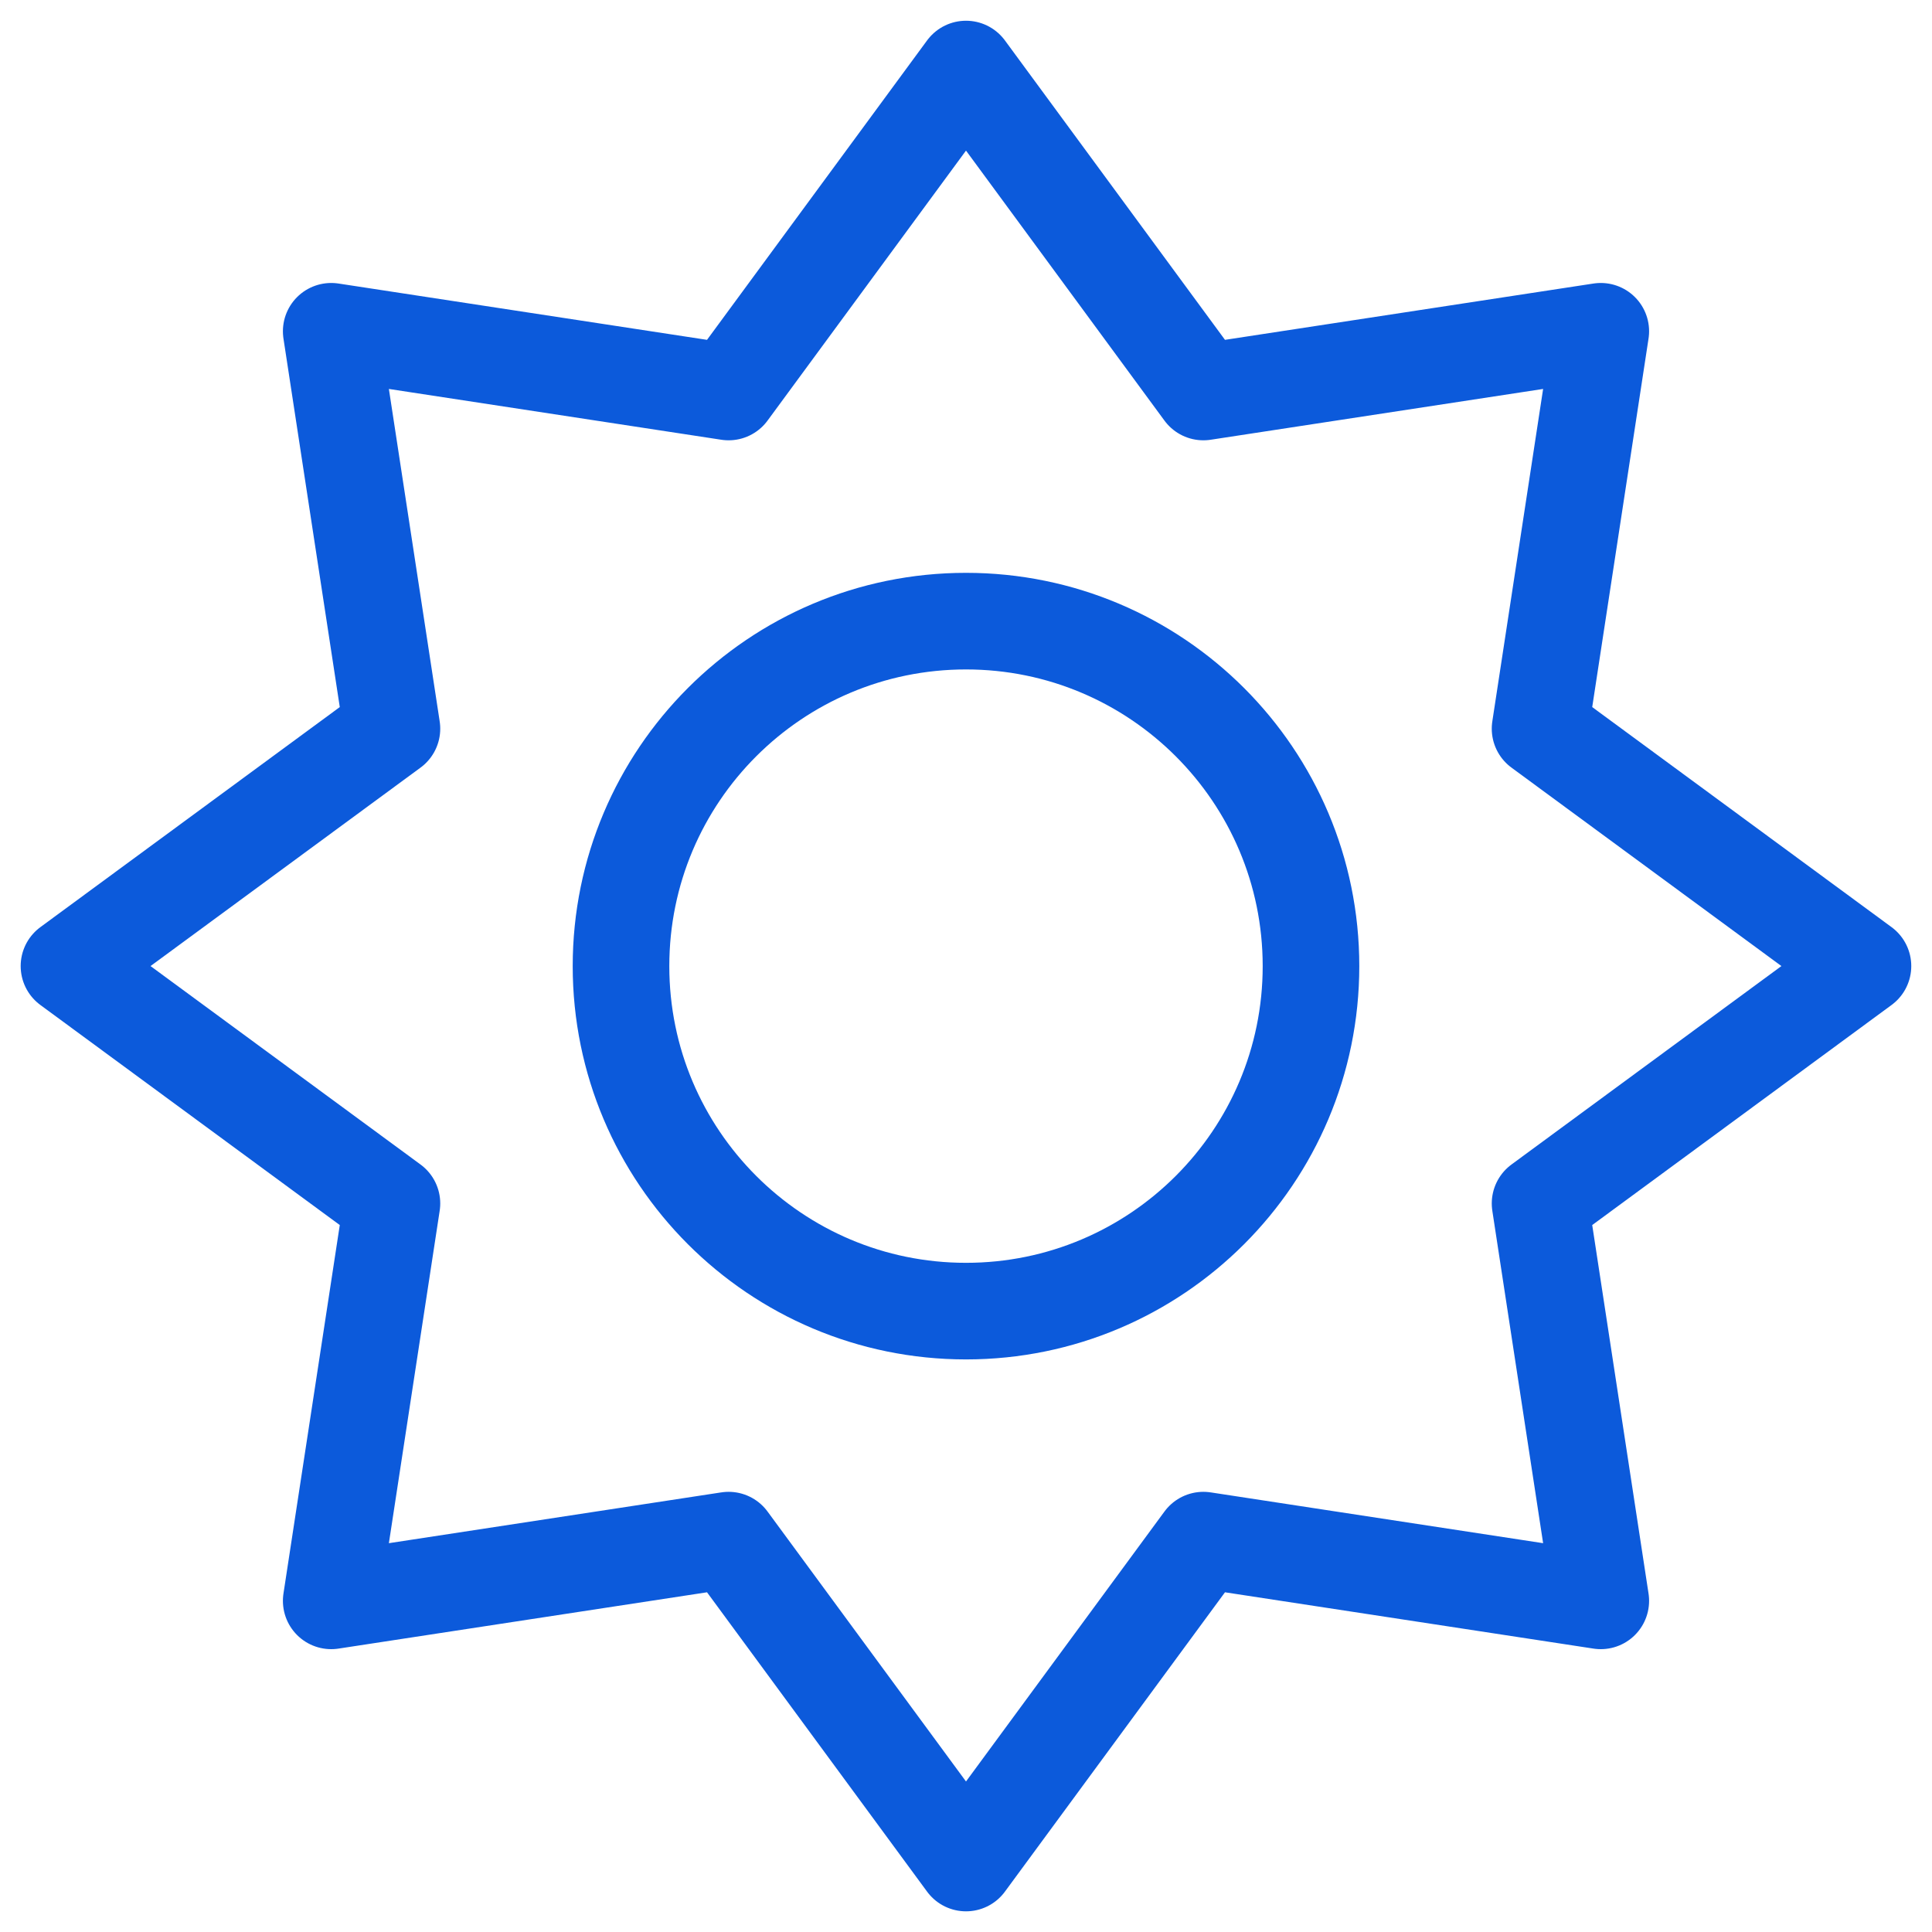
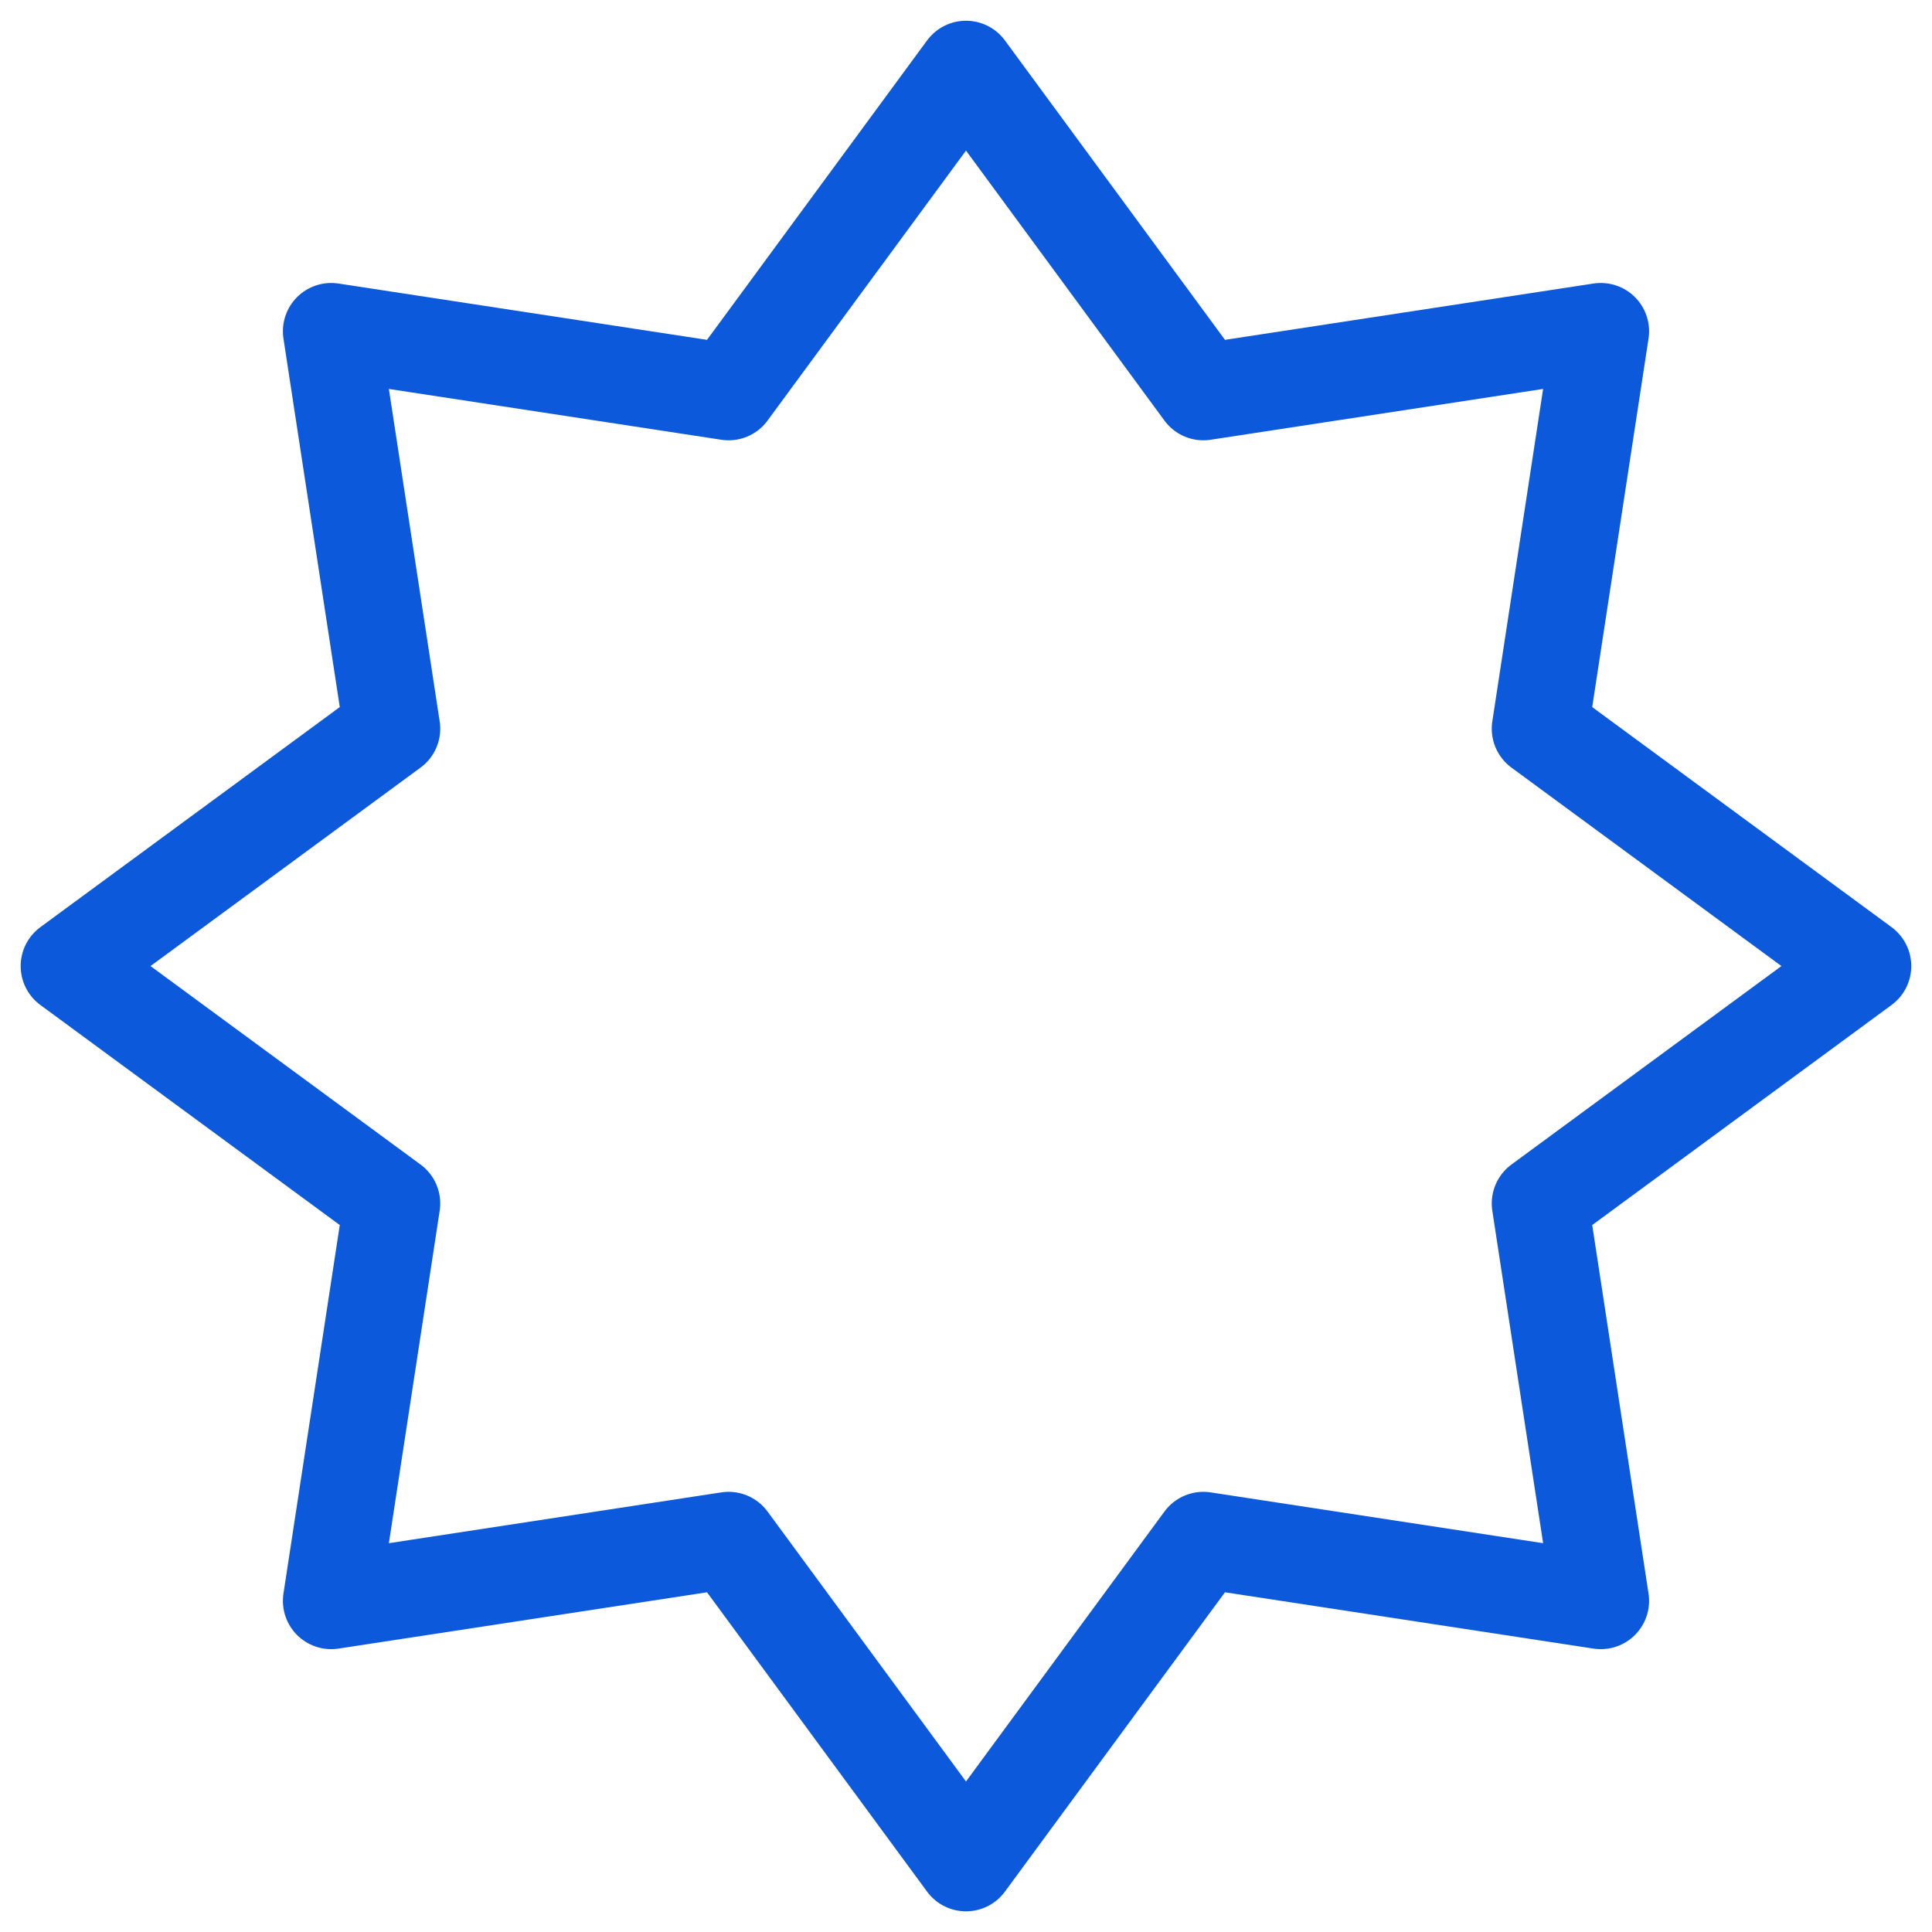
<svg xmlns="http://www.w3.org/2000/svg" width="30" height="30" viewBox="0 0 30 30" fill="none">
  <g clip-path="url(#clip0_153_524)">
-     <path d="M15 20.359C17.958 20.359 20.357 17.96 20.357 15.002C20.357 12.043 17.958 9.645 15 9.645C12.041 9.645 9.643 12.043 9.643 15.002C9.643 17.96 12.041 20.359 15 20.359Z" stroke="#0C5ADB" stroke-width="1.5" stroke-linecap="round" stroke-linejoin="round" />
    <path d="M28.928 15.001L23.914 18.687L24.857 24.858L18.686 23.915L15 28.929L11.314 23.915L5.143 24.858L6.086 18.687L1.071 15.001L6.086 11.315L5.143 5.144L11.314 6.087L15 1.072L18.686 6.087L24.857 5.144L23.914 11.315L28.928 15.001Z" stroke="#0C5ADB" stroke-width="1.5" stroke-linecap="round" stroke-linejoin="round" />
  </g>
  <defs>
    <clipPath id="clip0_153_524">
      <rect width="30" height="30" fill="white" />
    </clipPath>
  </defs>
</svg>